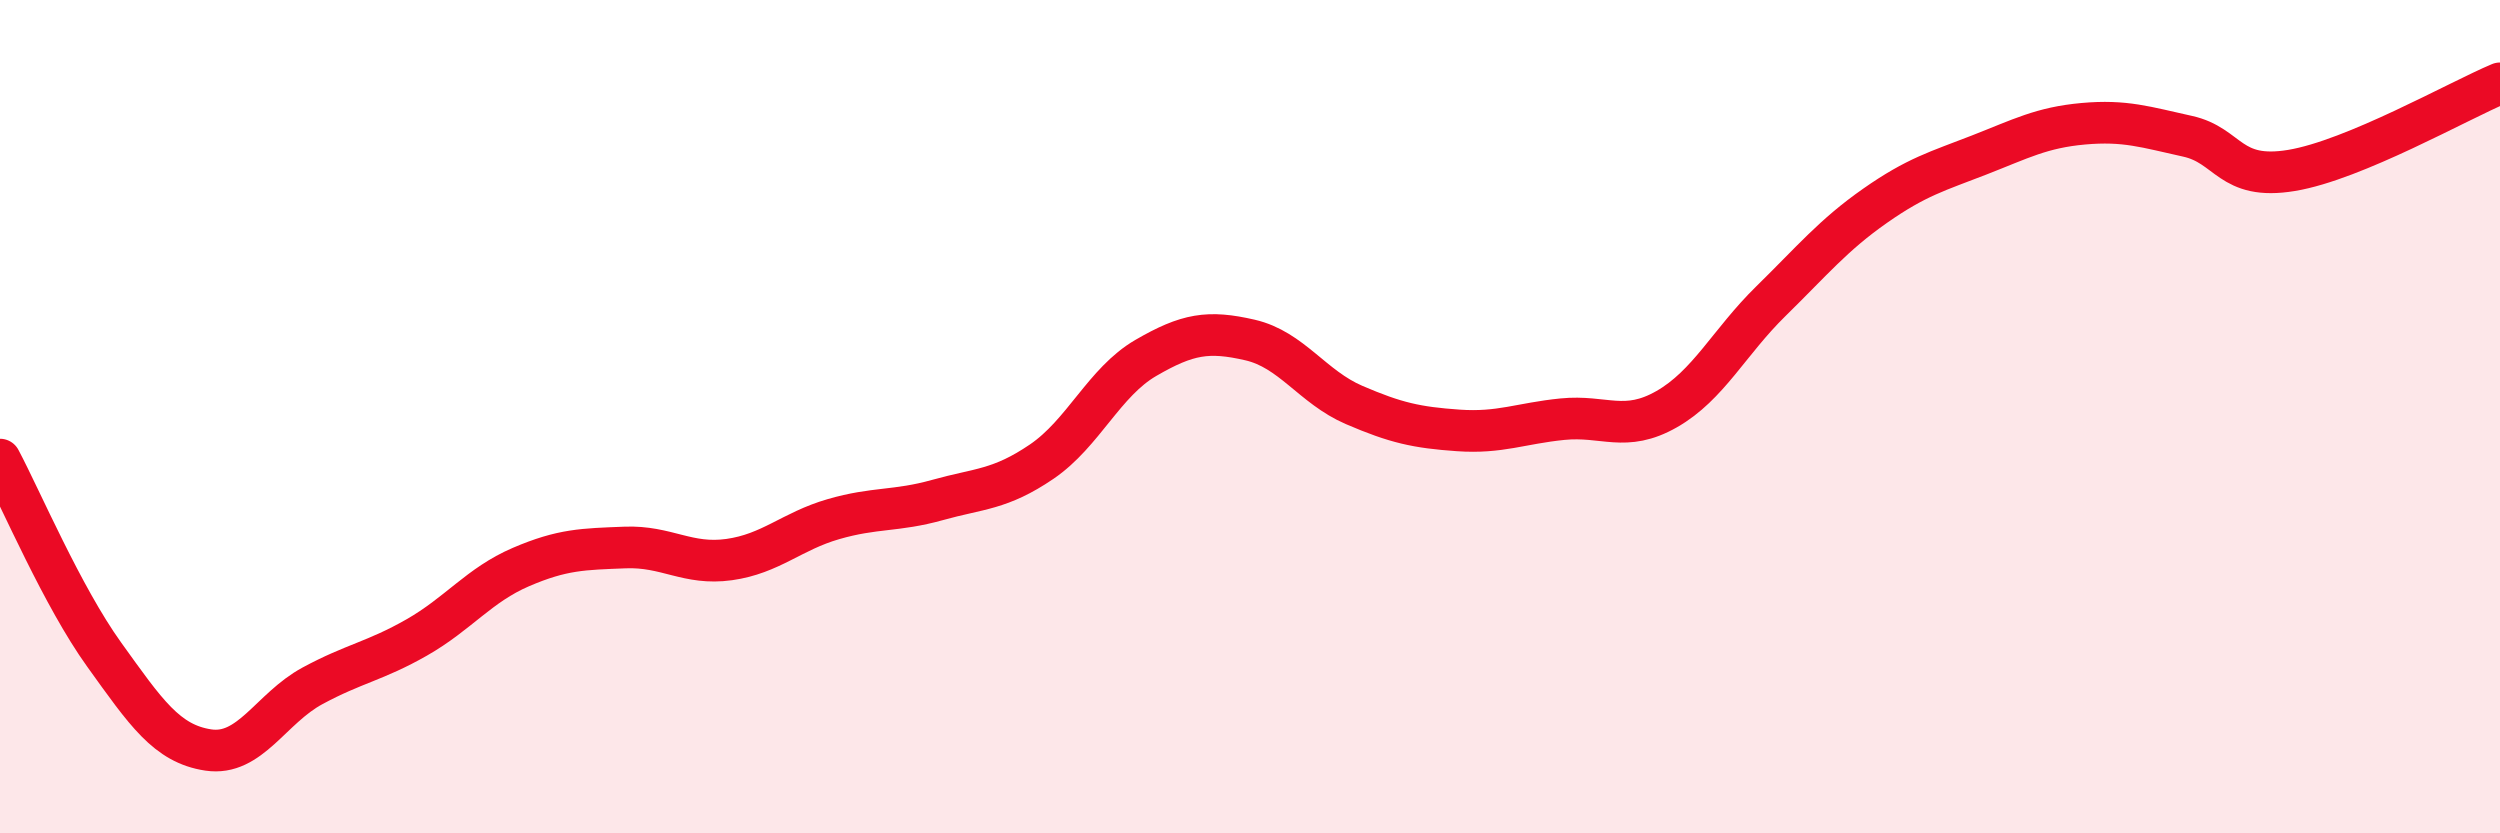
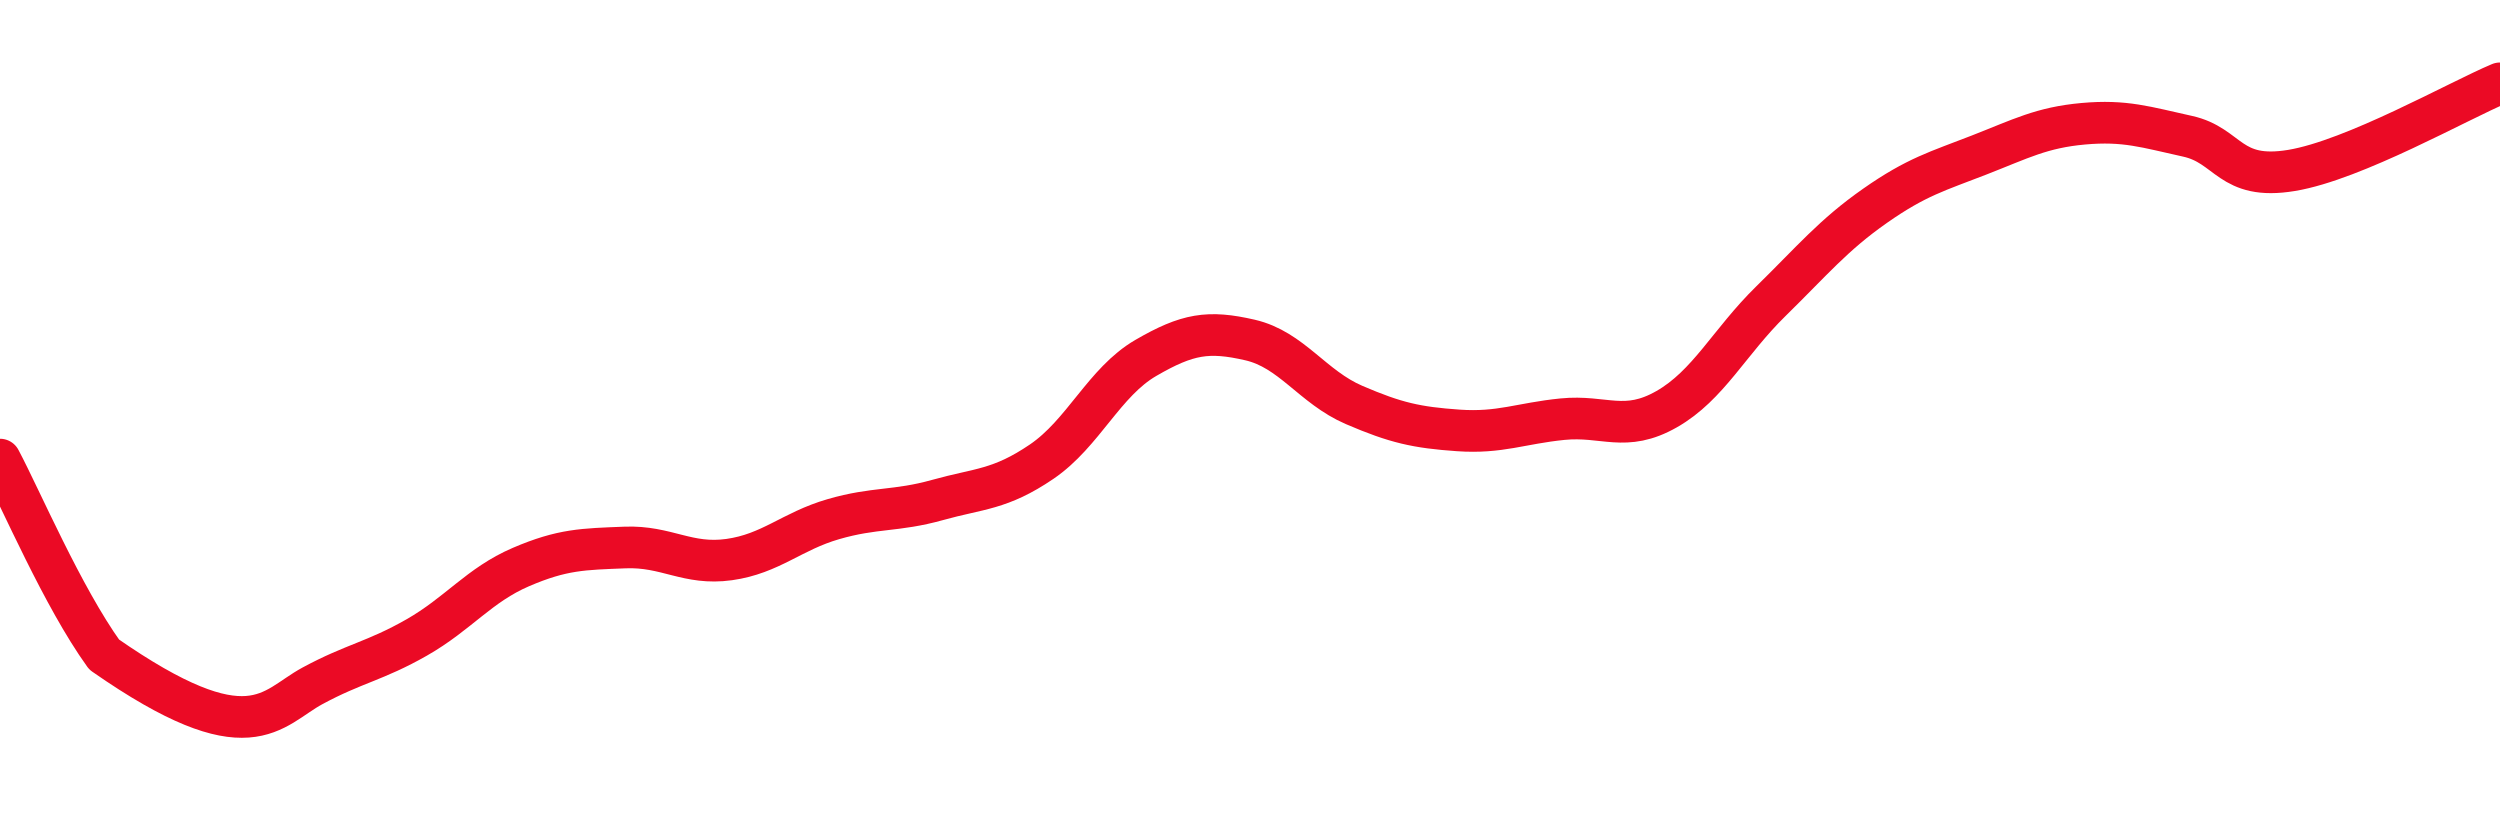
<svg xmlns="http://www.w3.org/2000/svg" width="60" height="20" viewBox="0 0 60 20">
-   <path d="M 0,11.03 C 0.5,11.97 1.5,14.32 2.5,15.71 C 3.5,17.1 4,17.85 5,18 C 6,18.15 6.5,17 7.5,16.46 C 8.5,15.92 9,15.87 10,15.3 C 11,14.73 11.5,14.04 12.5,13.61 C 13.5,13.18 14,13.18 15,13.14 C 16,13.1 16.5,13.57 17.5,13.43 C 18.5,13.29 19,12.75 20,12.46 C 21,12.17 21.5,12.28 22.5,12 C 23.5,11.72 24,11.76 25,11.08 C 26,10.4 26.5,9.17 27.5,8.59 C 28.5,8.01 29,7.93 30,8.16 C 31,8.39 31.5,9.29 32.5,9.72 C 33.5,10.15 34,10.26 35,10.33 C 36,10.4 36.5,10.16 37.5,10.06 C 38.5,9.96 39,10.39 40,9.82 C 41,9.25 41.5,8.21 42.5,7.23 C 43.5,6.25 44,5.64 45,4.94 C 46,4.24 46.5,4.11 47.5,3.72 C 48.5,3.33 49,3.06 50,2.97 C 51,2.88 51.5,3.05 52.5,3.27 C 53.5,3.49 53.5,4.34 55,4.09 C 56.5,3.84 59,2.42 60,2L60 20L0 20Z" fill="#EB0A25" opacity="0.1" stroke-linecap="round" stroke-linejoin="round" />
-   <path d="M 0,11.03 C 0.5,11.97 1.5,14.32 2.5,15.71 C 3.5,17.1 4,17.85 5,18 C 6,18.15 6.5,17 7.5,16.46 C 8.5,15.92 9,15.87 10,15.3 C 11,14.73 11.5,14.04 12.5,13.61 C 13.5,13.18 14,13.18 15,13.14 C 16,13.1 16.5,13.57 17.5,13.43 C 18.5,13.29 19,12.75 20,12.46 C 21,12.17 21.5,12.28 22.5,12 C 23.5,11.72 24,11.76 25,11.08 C 26,10.4 26.5,9.17 27.5,8.59 C 28.5,8.01 29,7.93 30,8.16 C 31,8.39 31.5,9.29 32.5,9.72 C 33.5,10.15 34,10.26 35,10.33 C 36,10.4 36.5,10.16 37.5,10.06 C 38.5,9.96 39,10.39 40,9.82 C 41,9.25 41.5,8.21 42.5,7.23 C 43.5,6.25 44,5.64 45,4.94 C 46,4.24 46.5,4.11 47.5,3.72 C 48.5,3.33 49,3.06 50,2.97 C 51,2.88 51.5,3.05 52.5,3.27 C 53.5,3.49 53.5,4.34 55,4.09 C 56.5,3.84 59,2.42 60,2" stroke="#EB0A25" stroke-width="1" fill="none" stroke-linecap="round" stroke-linejoin="round" />
+   <path d="M 0,11.03 C 0.5,11.97 1.5,14.32 2.5,15.71 C 6,18.15 6.5,17 7.5,16.46 C 8.5,15.92 9,15.87 10,15.3 C 11,14.73 11.5,14.04 12.5,13.61 C 13.5,13.18 14,13.18 15,13.14 C 16,13.1 16.5,13.57 17.5,13.43 C 18.5,13.29 19,12.75 20,12.46 C 21,12.17 21.5,12.28 22.5,12 C 23.5,11.72 24,11.76 25,11.08 C 26,10.4 26.5,9.17 27.5,8.59 C 28.5,8.01 29,7.93 30,8.16 C 31,8.39 31.5,9.29 32.5,9.72 C 33.5,10.15 34,10.26 35,10.33 C 36,10.4 36.5,10.16 37.5,10.06 C 38.5,9.96 39,10.39 40,9.82 C 41,9.25 41.5,8.21 42.5,7.23 C 43.5,6.25 44,5.64 45,4.94 C 46,4.24 46.5,4.11 47.5,3.72 C 48.5,3.33 49,3.06 50,2.97 C 51,2.88 51.5,3.05 52.5,3.27 C 53.5,3.49 53.5,4.34 55,4.09 C 56.5,3.84 59,2.42 60,2" stroke="#EB0A25" stroke-width="1" fill="none" stroke-linecap="round" stroke-linejoin="round" />
</svg>